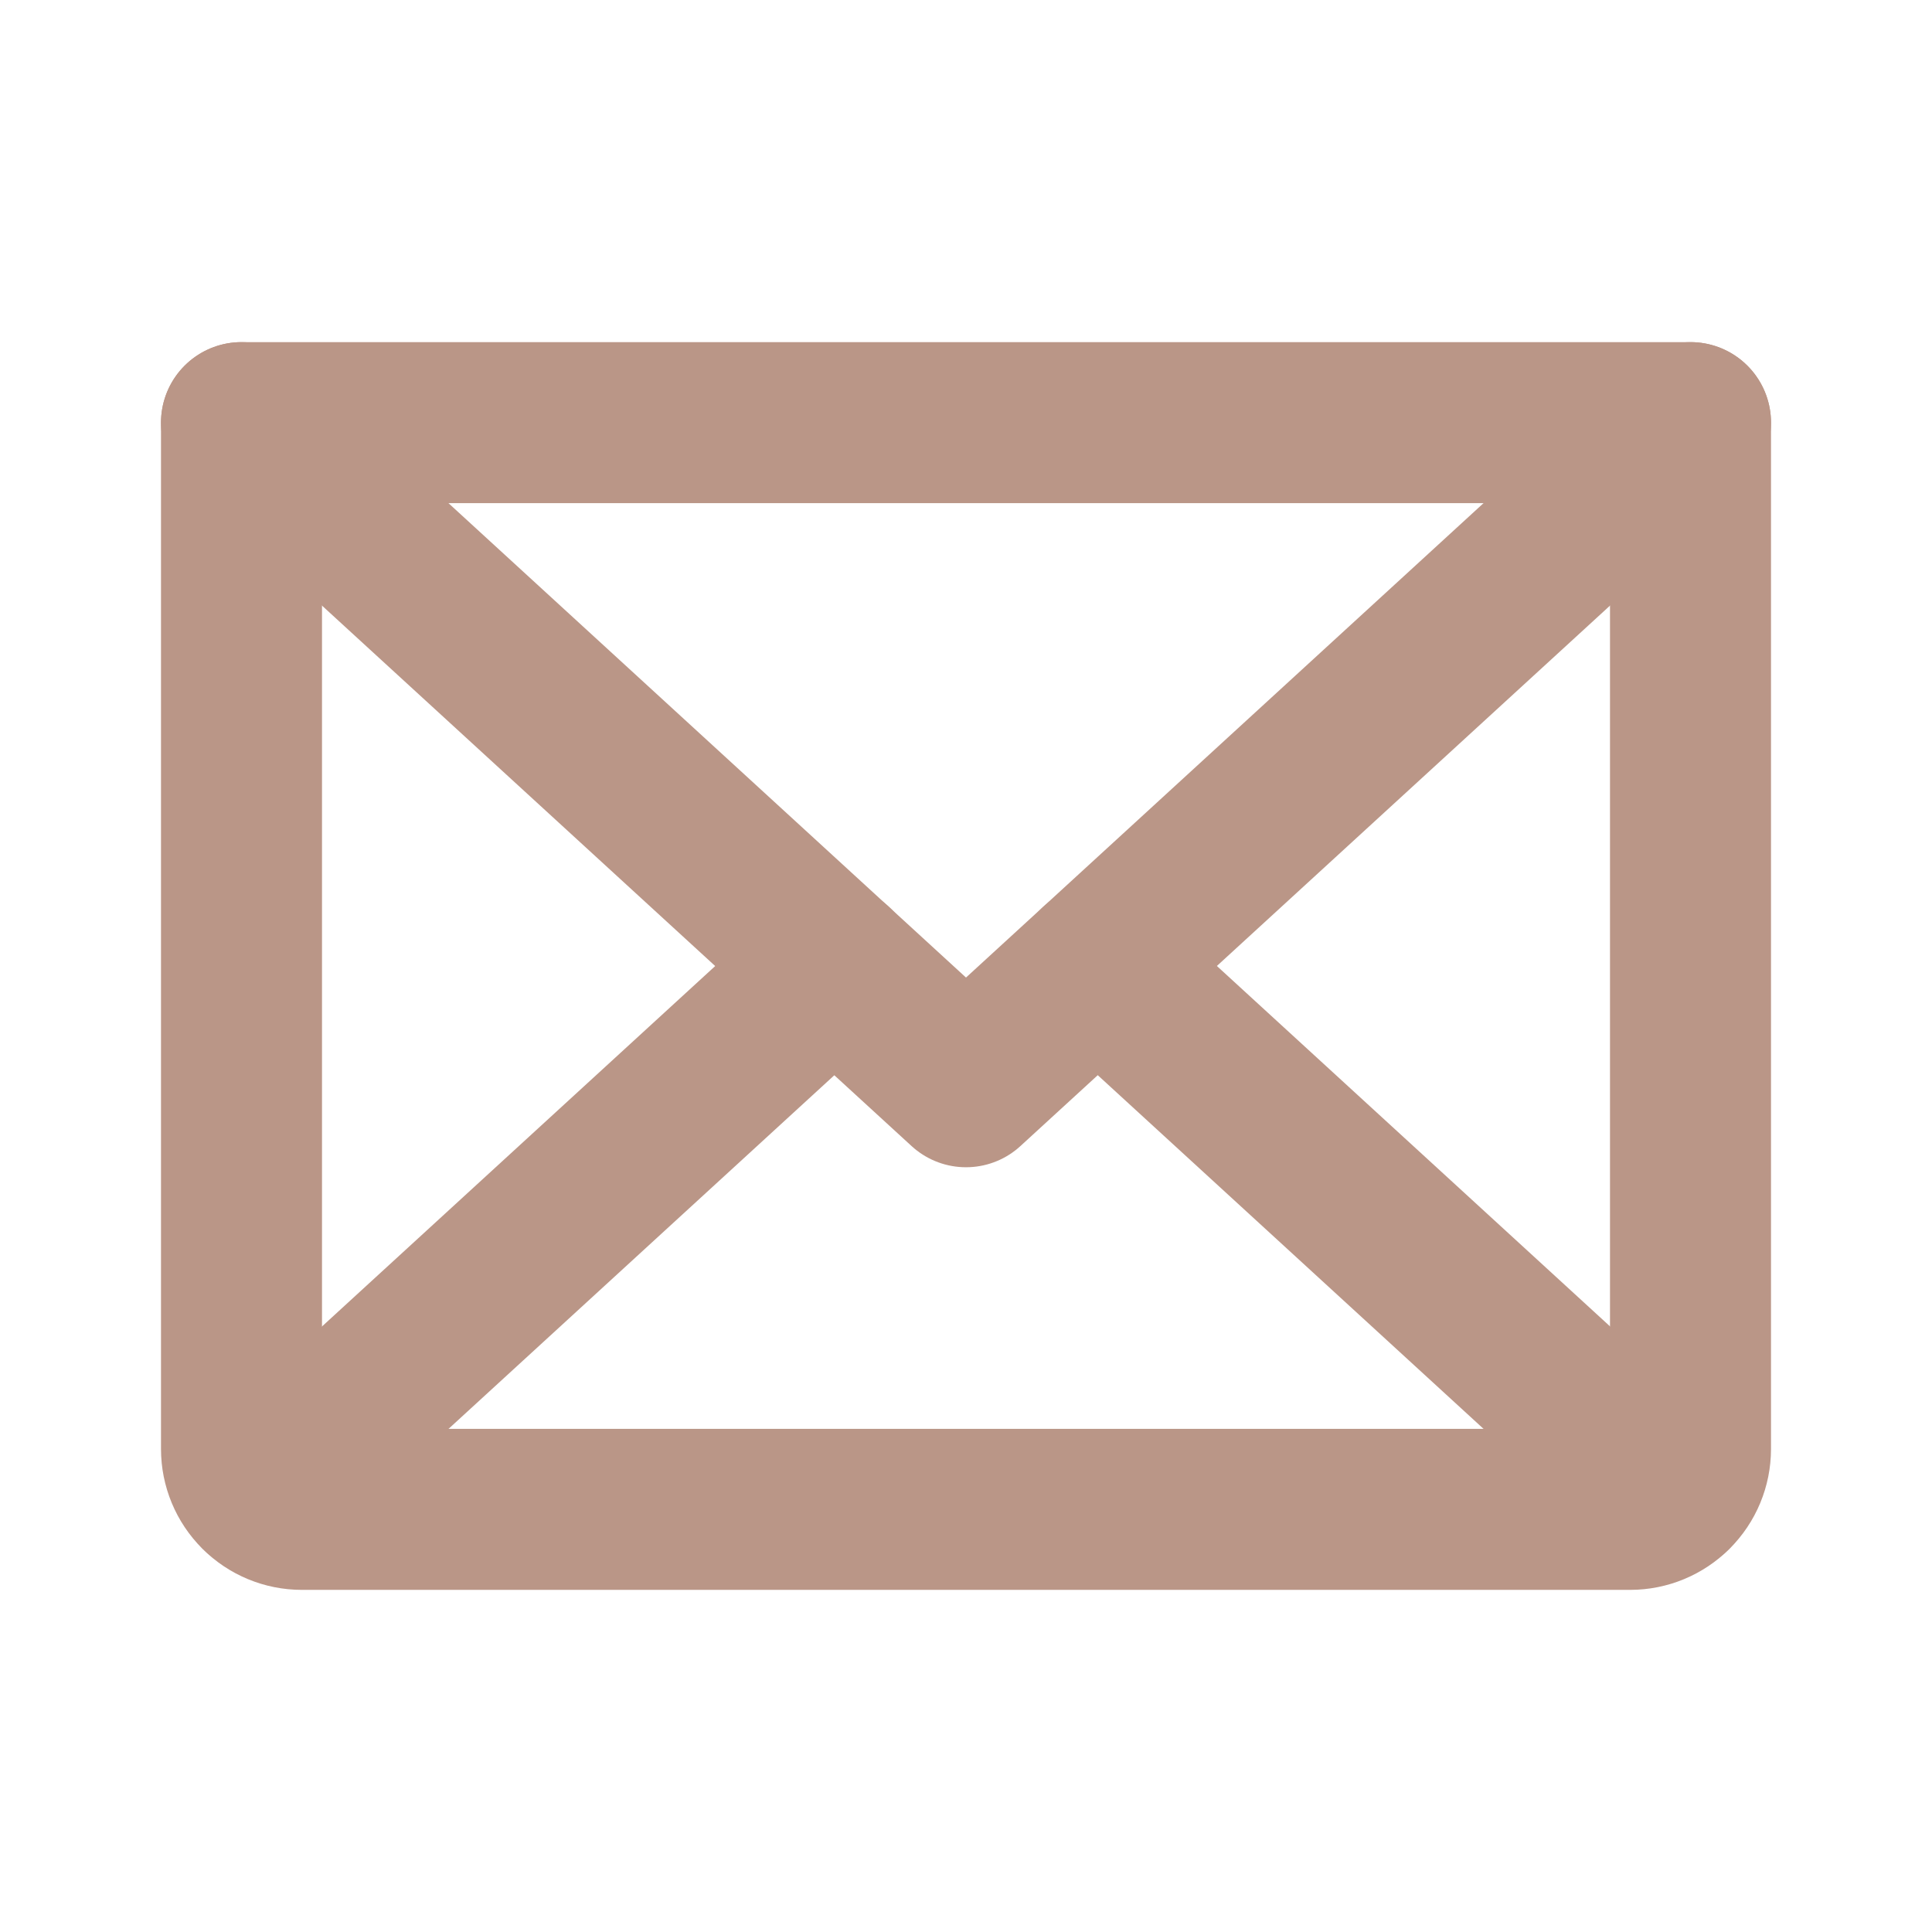
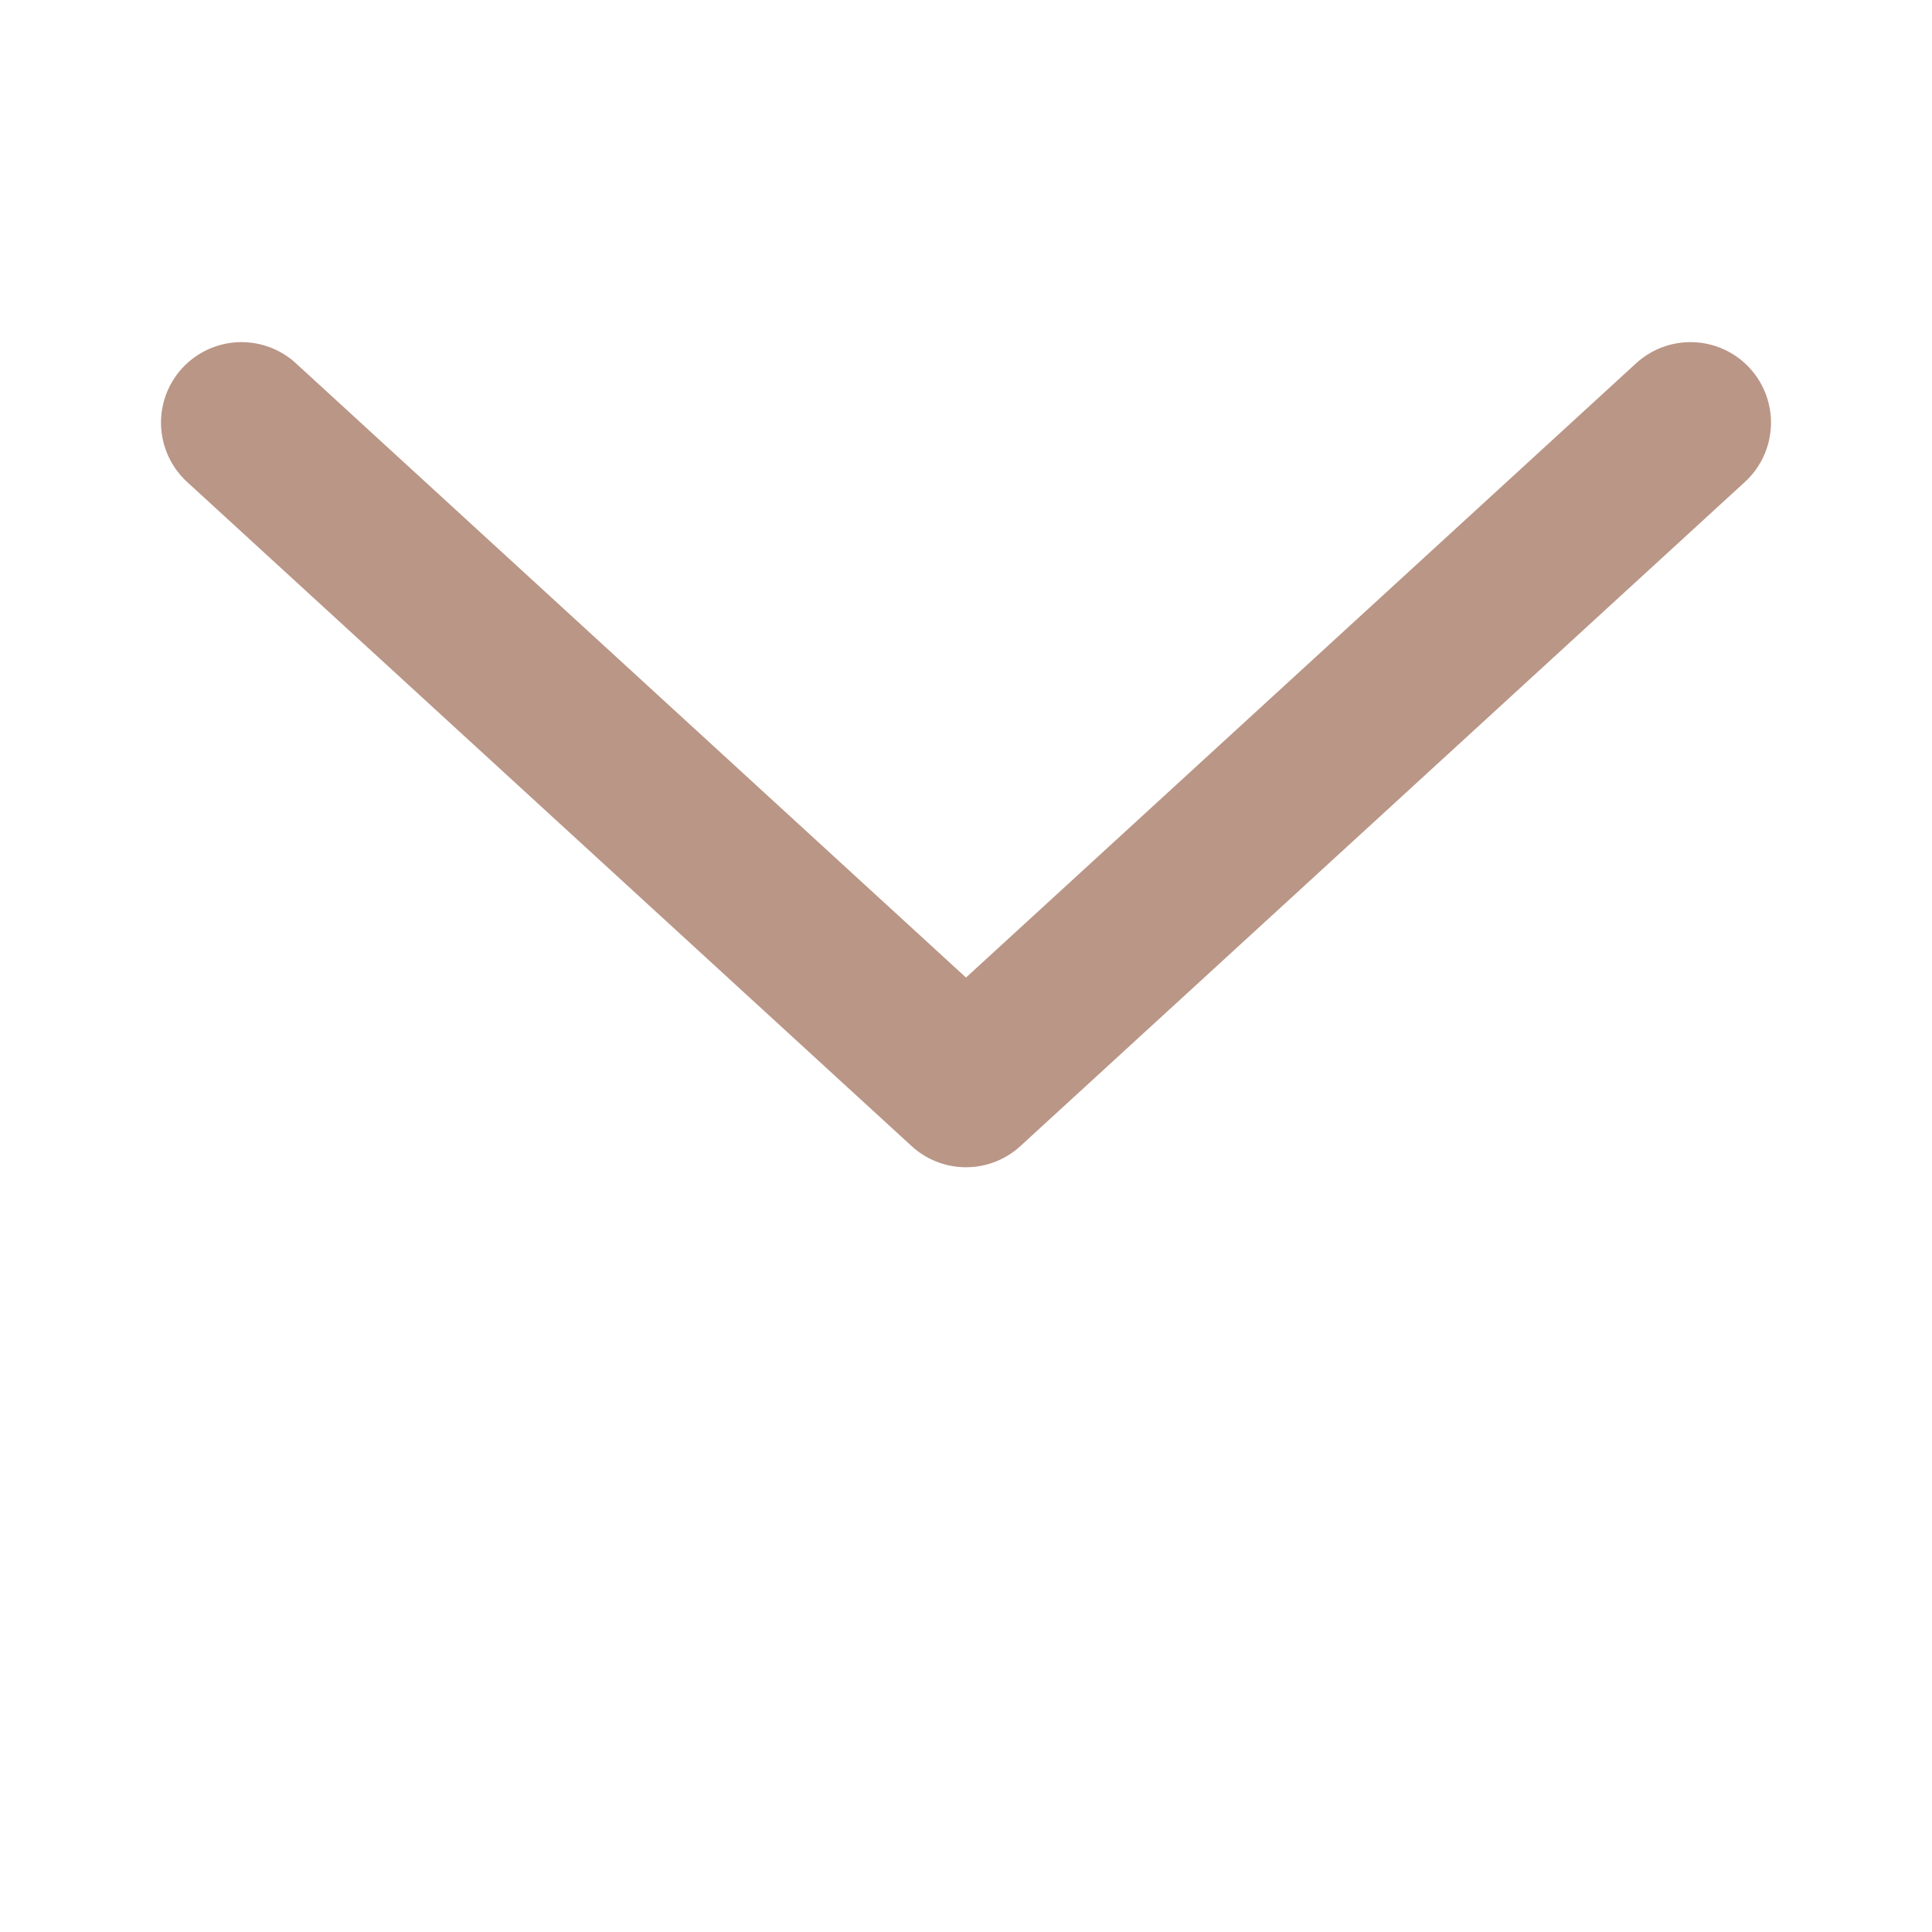
<svg xmlns="http://www.w3.org/2000/svg" fill="none" viewBox="0 0 24 24" height="24" width="24">
  <g clip-path="url(#clip0_172_12157)">
    <path stroke-linejoin="round" stroke-linecap="round" stroke-width="2" stroke="#BA9687" d="M21 5.25L12 13.5L3 5.25" />
-     <path stroke-linejoin="round" stroke-linecap="round" stroke-width="2" stroke="#BA9687" d="M3 5.25H21V18C21 18.199 20.921 18.39 20.78 18.53C20.64 18.671 20.449 18.75 20.25 18.75H3.75C3.551 18.75 3.36 18.671 3.22 18.53C3.079 18.39 3 18.199 3 18V5.25Z" />
-     <path stroke-linejoin="round" stroke-linecap="round" stroke-width="2" stroke="#BA9687" d="M10.365 12L3.232 18.538" />
-     <path stroke-linejoin="round" stroke-linecap="round" stroke-width="2" stroke="#BA9687" d="M20.769 18.538L13.637 12" />
  </g>
  <defs>
    <clipPath id="clip0_172_12157">
      <rect fill="white" height="24" width="24" />
    </clipPath>
  </defs>
</svg>